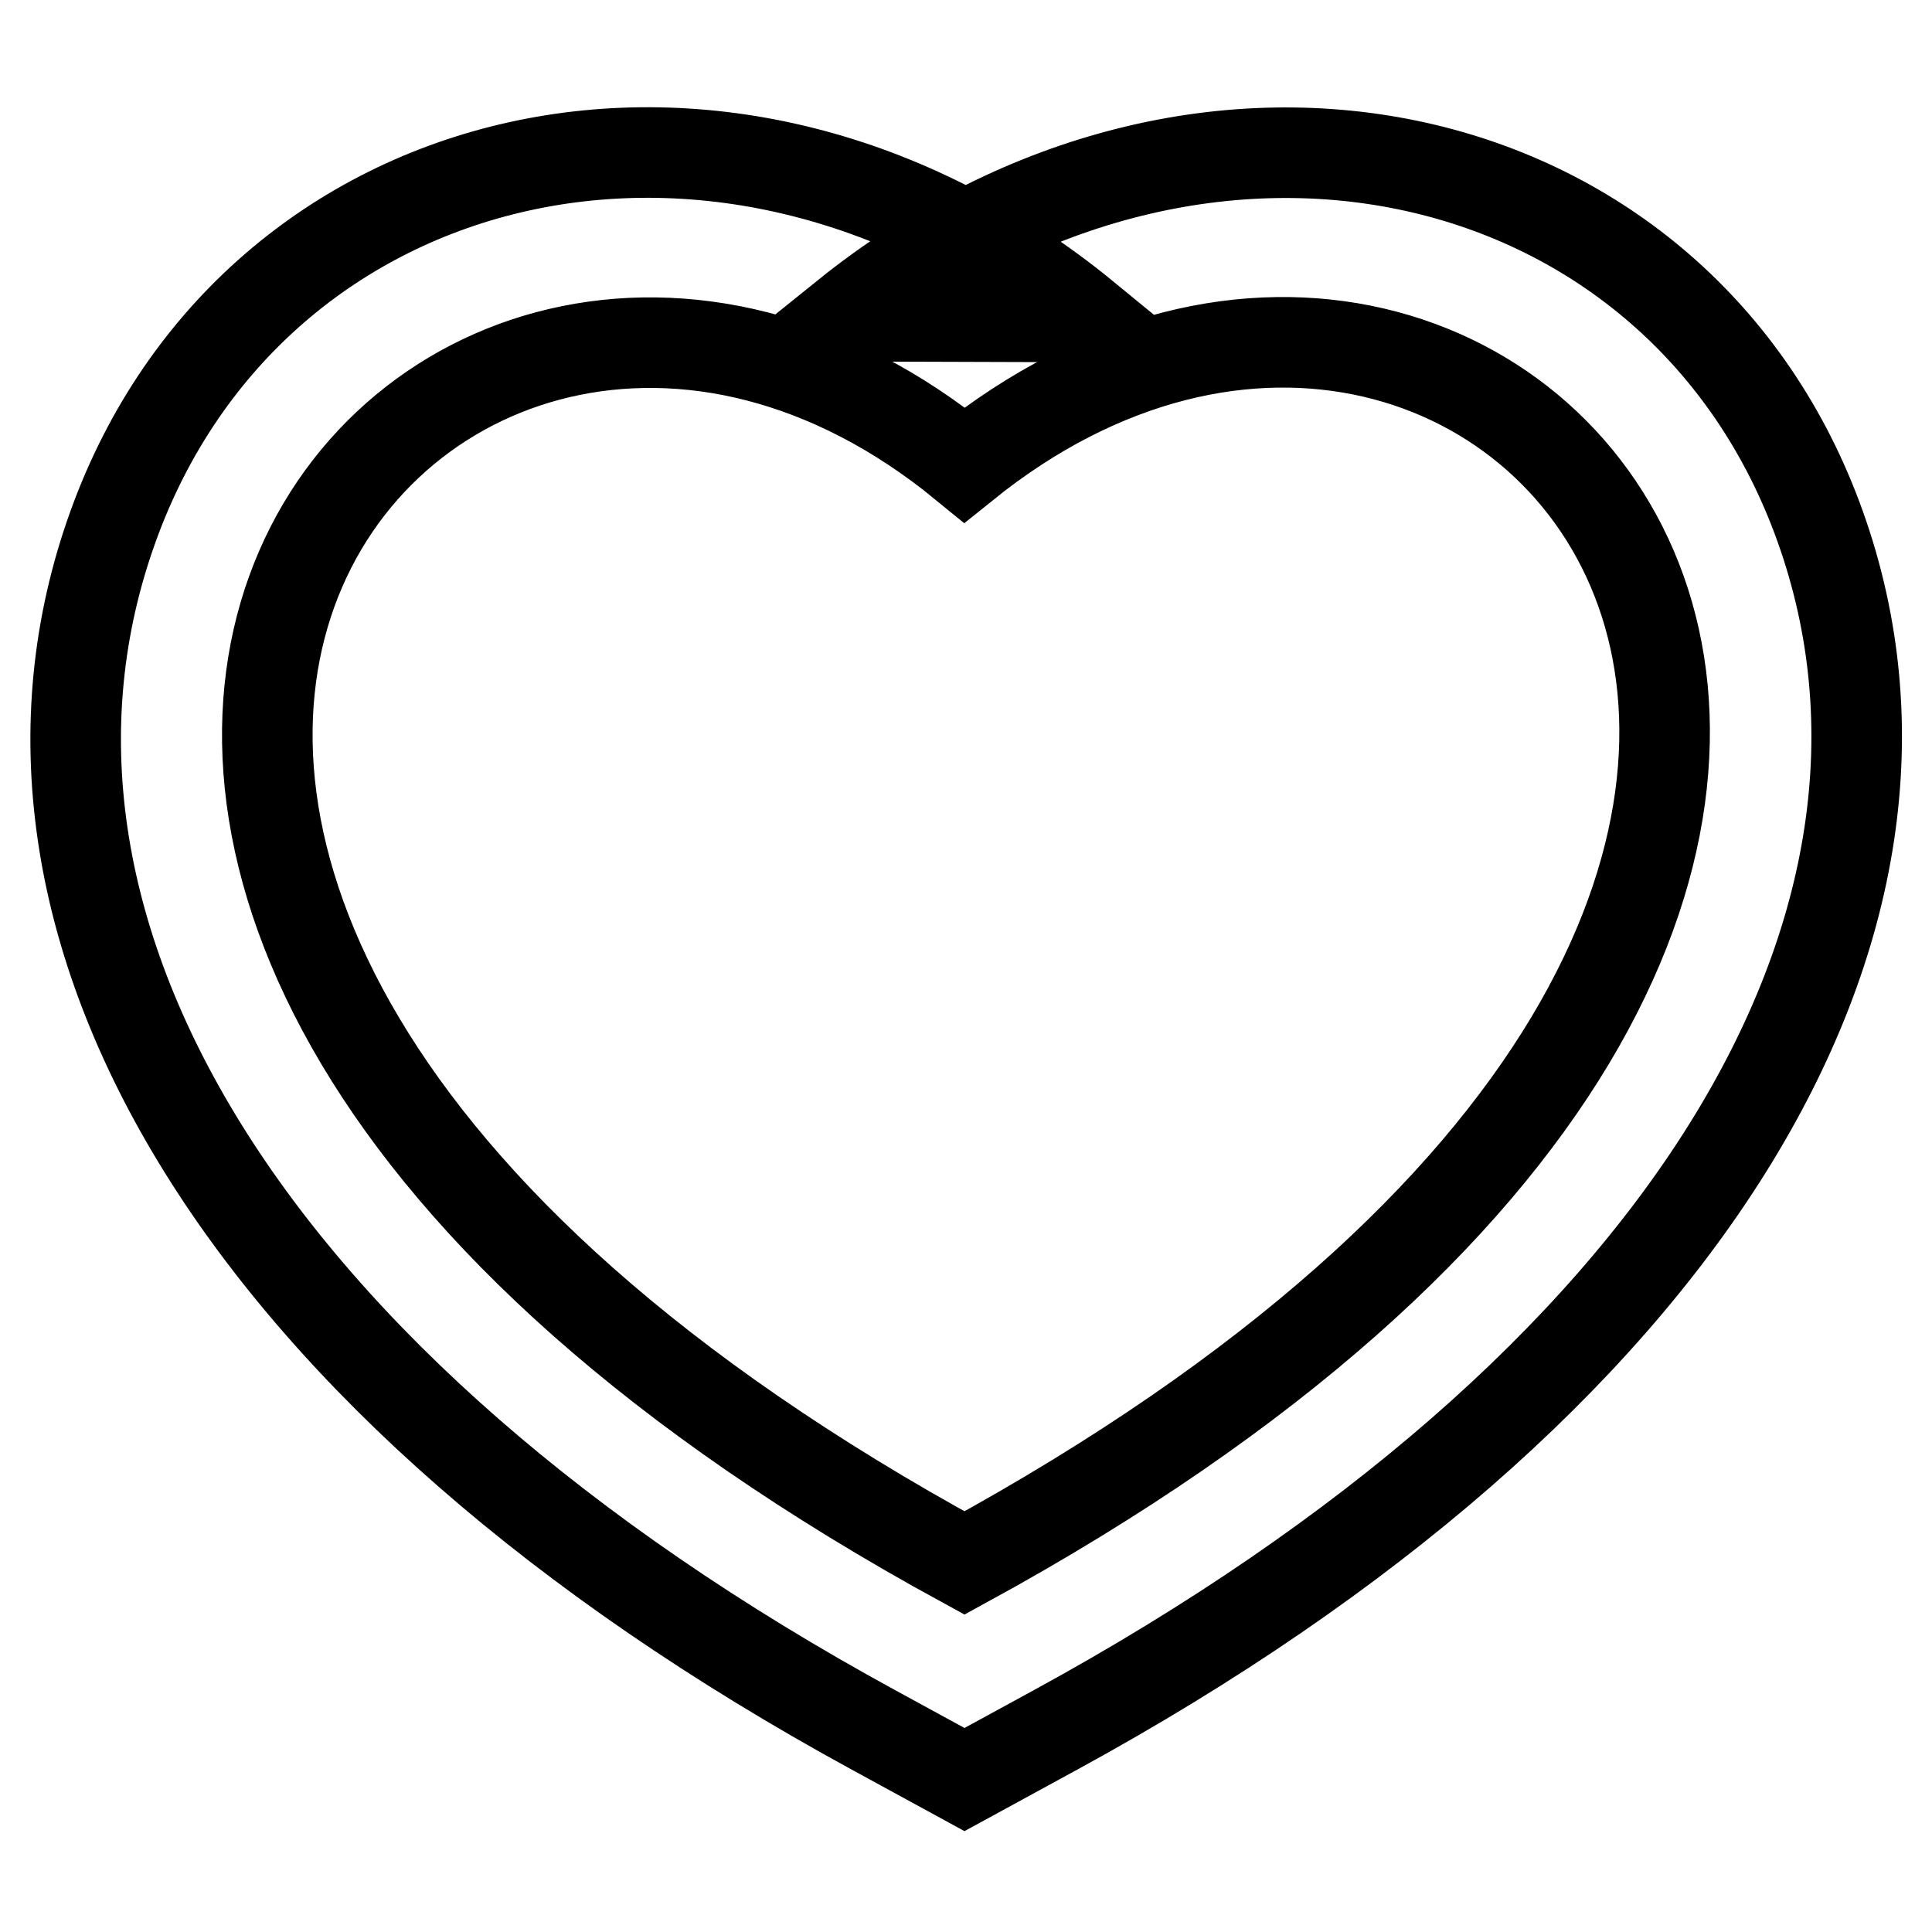
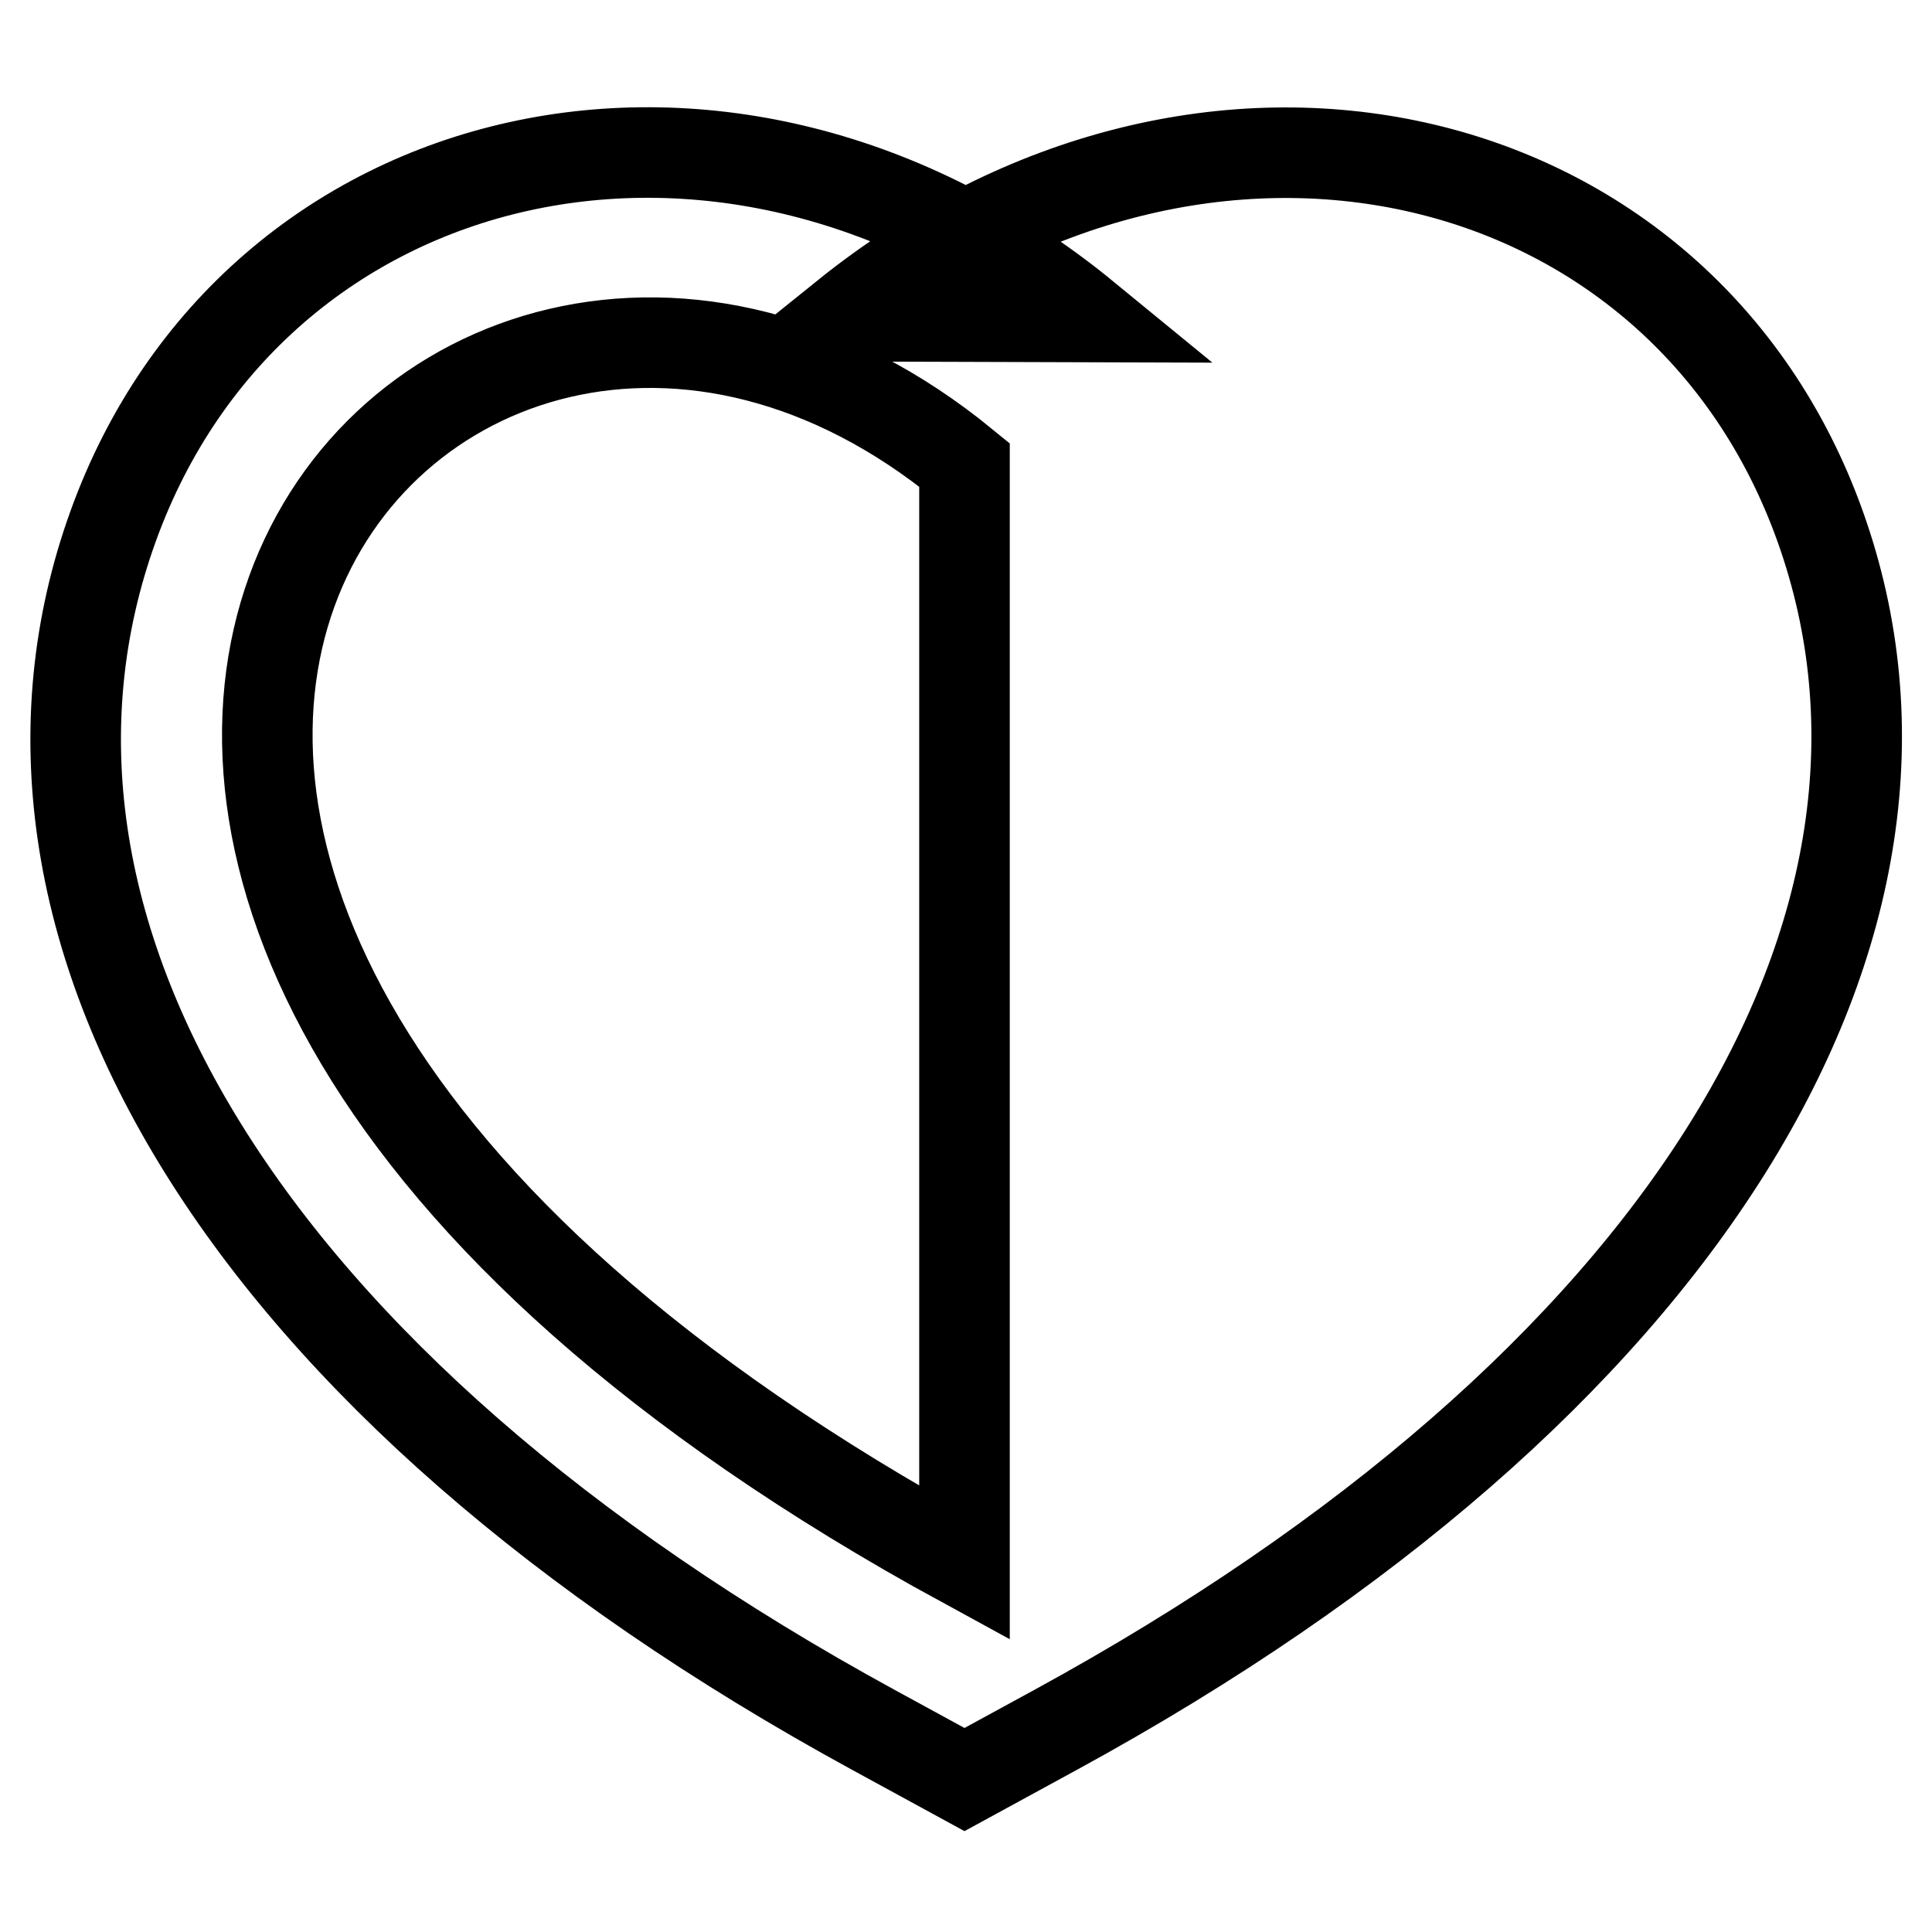
<svg xmlns="http://www.w3.org/2000/svg" version="1.1" x="0px" y="0px" viewBox="0 0 256 256" enable-background="new 0 0 256 256" xml:space="preserve">
  <g>
    <g>
-       <path stroke-width="12" fill-opacity="0" stroke="#000000" d="M127.8,61.6L127.8,61.6c-71.9-58.9-165.8,55.1,0,145.5C293.6,116.6,201,2.6,127.8,61.6L127.8,61.6z M112,41.9L112,41.9c47.7-38.4,110.8-23.7,129.2,27.9c18.8,52.7-17.9,113.9-101.3,159.4l-12.1,6.6l-12.1-6.6C32.3,183.7-4.1,122.5,15,69.7C33.6,18.2,96.7,3.4,143.8,42L112,41.9z" />
+       <path stroke-width="12" fill-opacity="0" stroke="#000000" d="M127.8,61.6L127.8,61.6c-71.9-58.9-165.8,55.1,0,145.5L127.8,61.6z M112,41.9L112,41.9c47.7-38.4,110.8-23.7,129.2,27.9c18.8,52.7-17.9,113.9-101.3,159.4l-12.1,6.6l-12.1-6.6C32.3,183.7-4.1,122.5,15,69.7C33.6,18.2,96.7,3.4,143.8,42L112,41.9z" />
    </g>
  </g>
</svg>